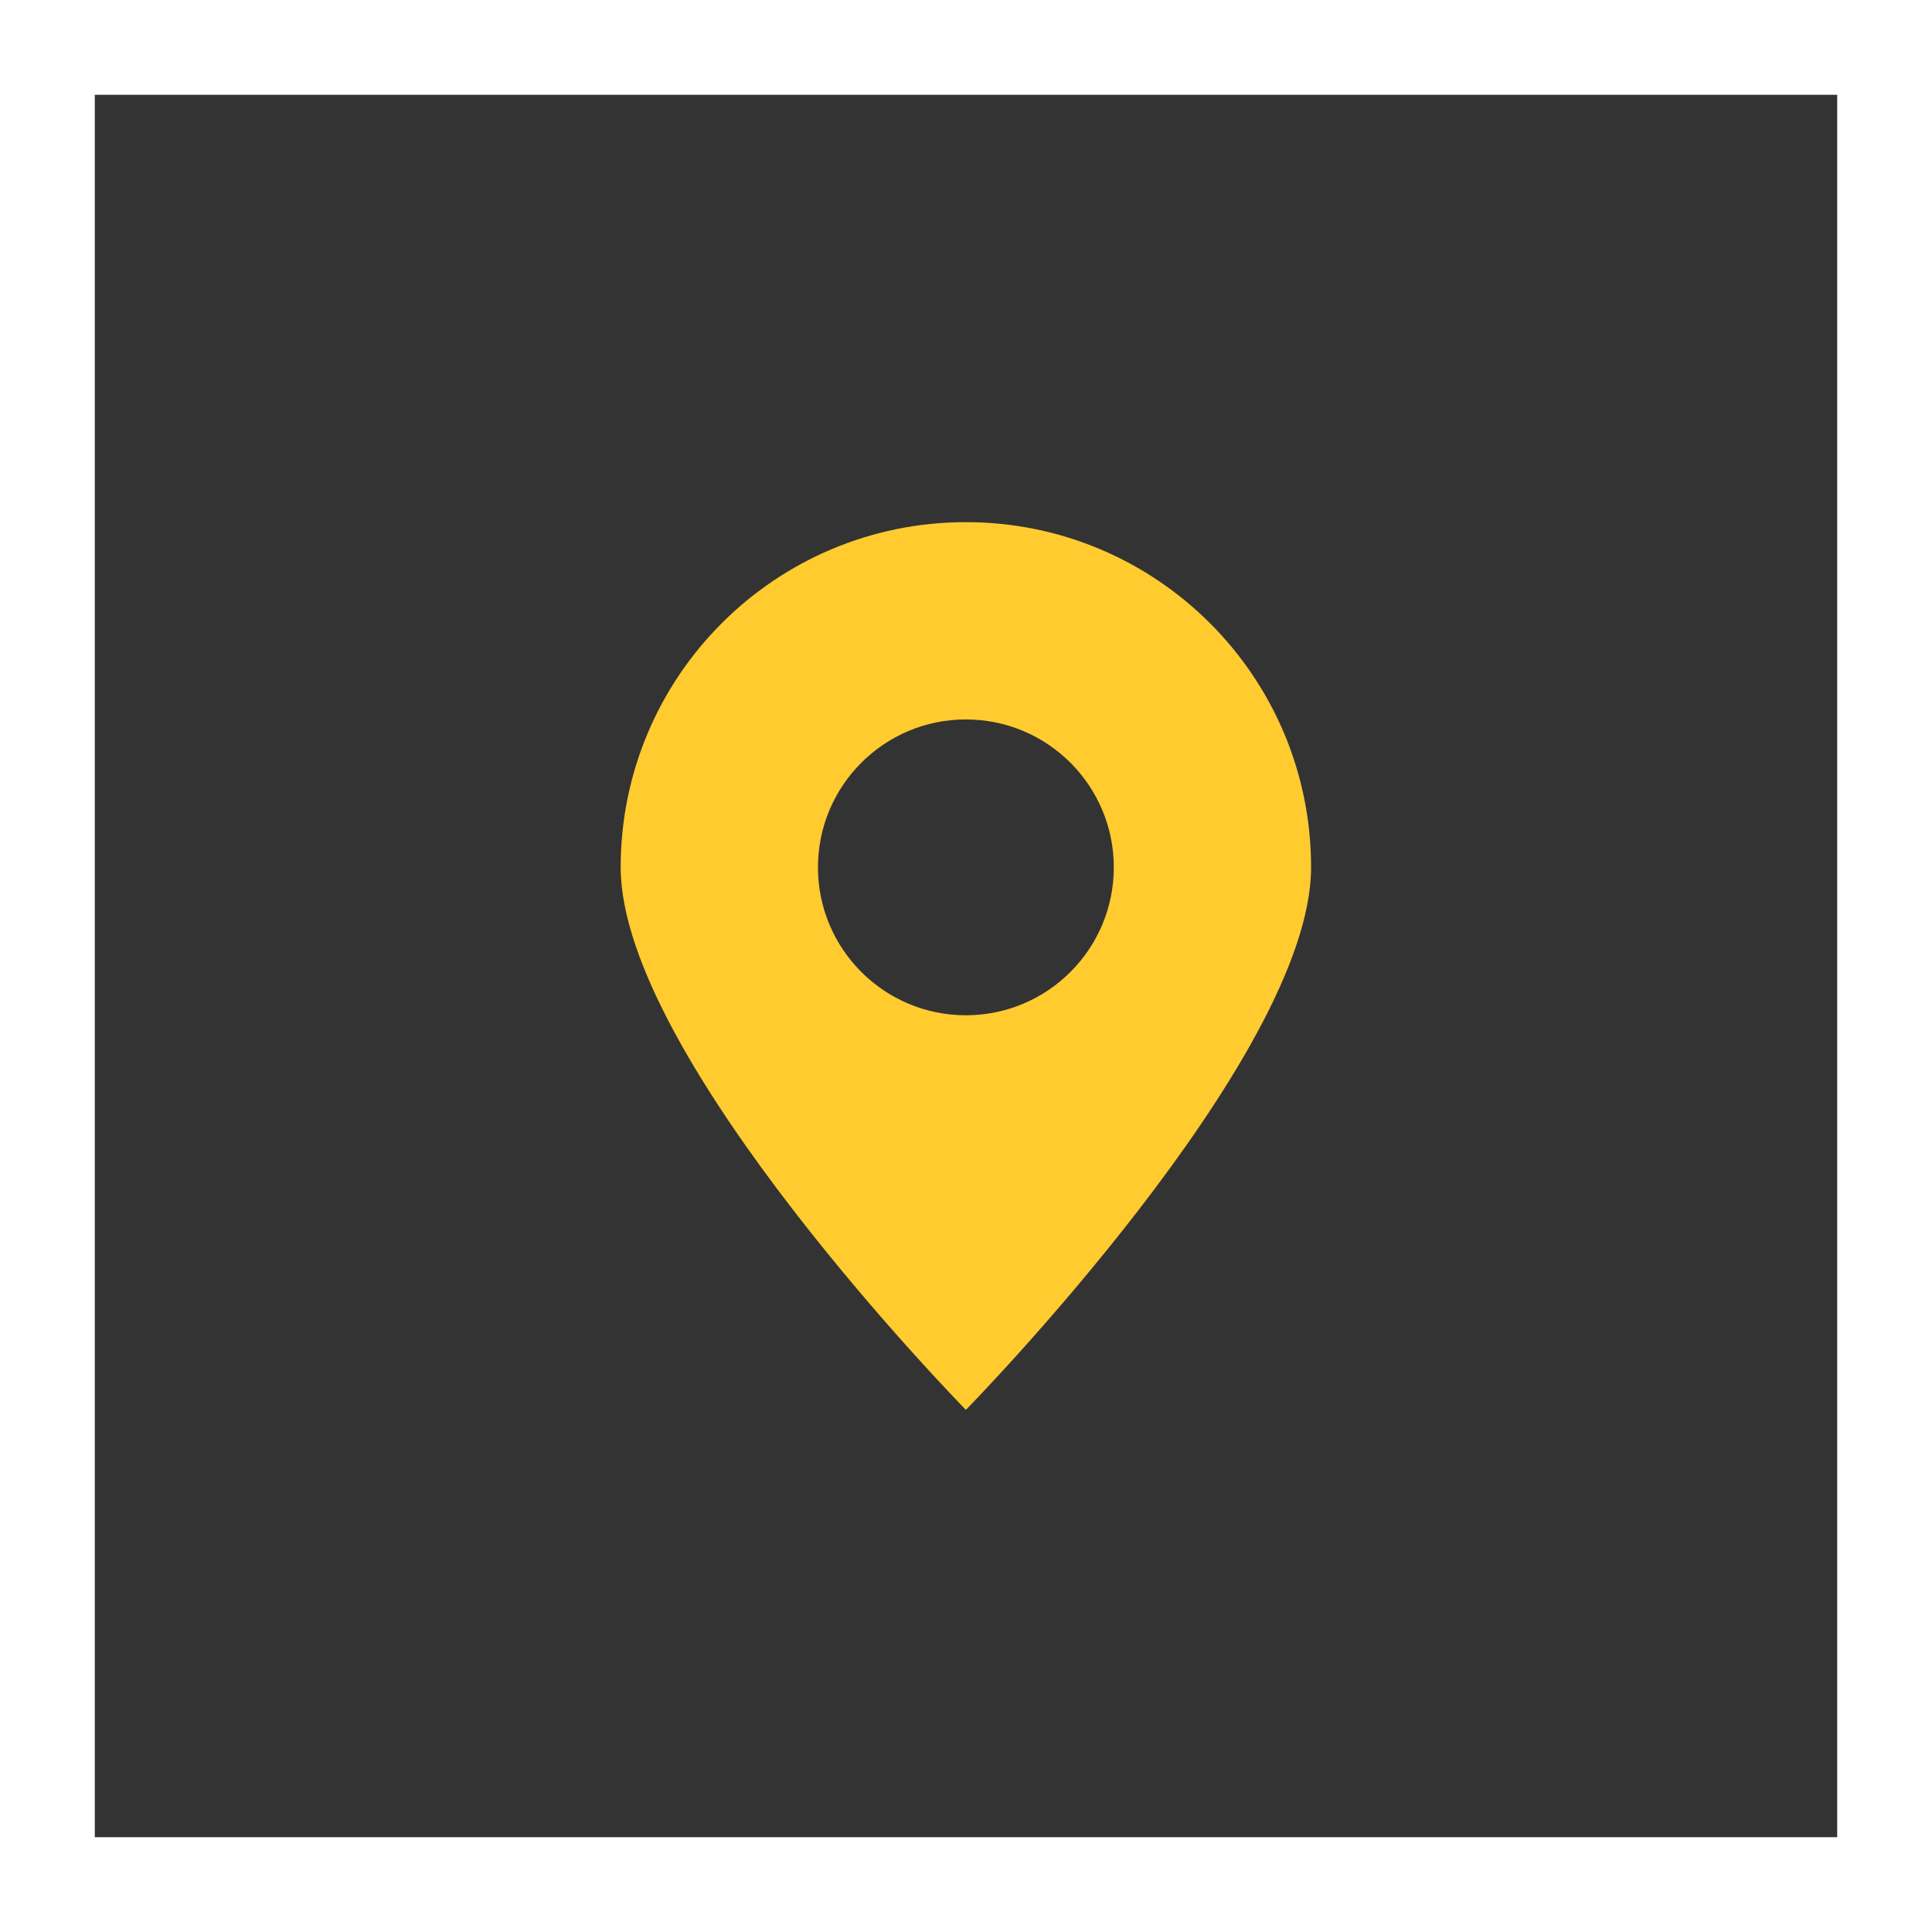
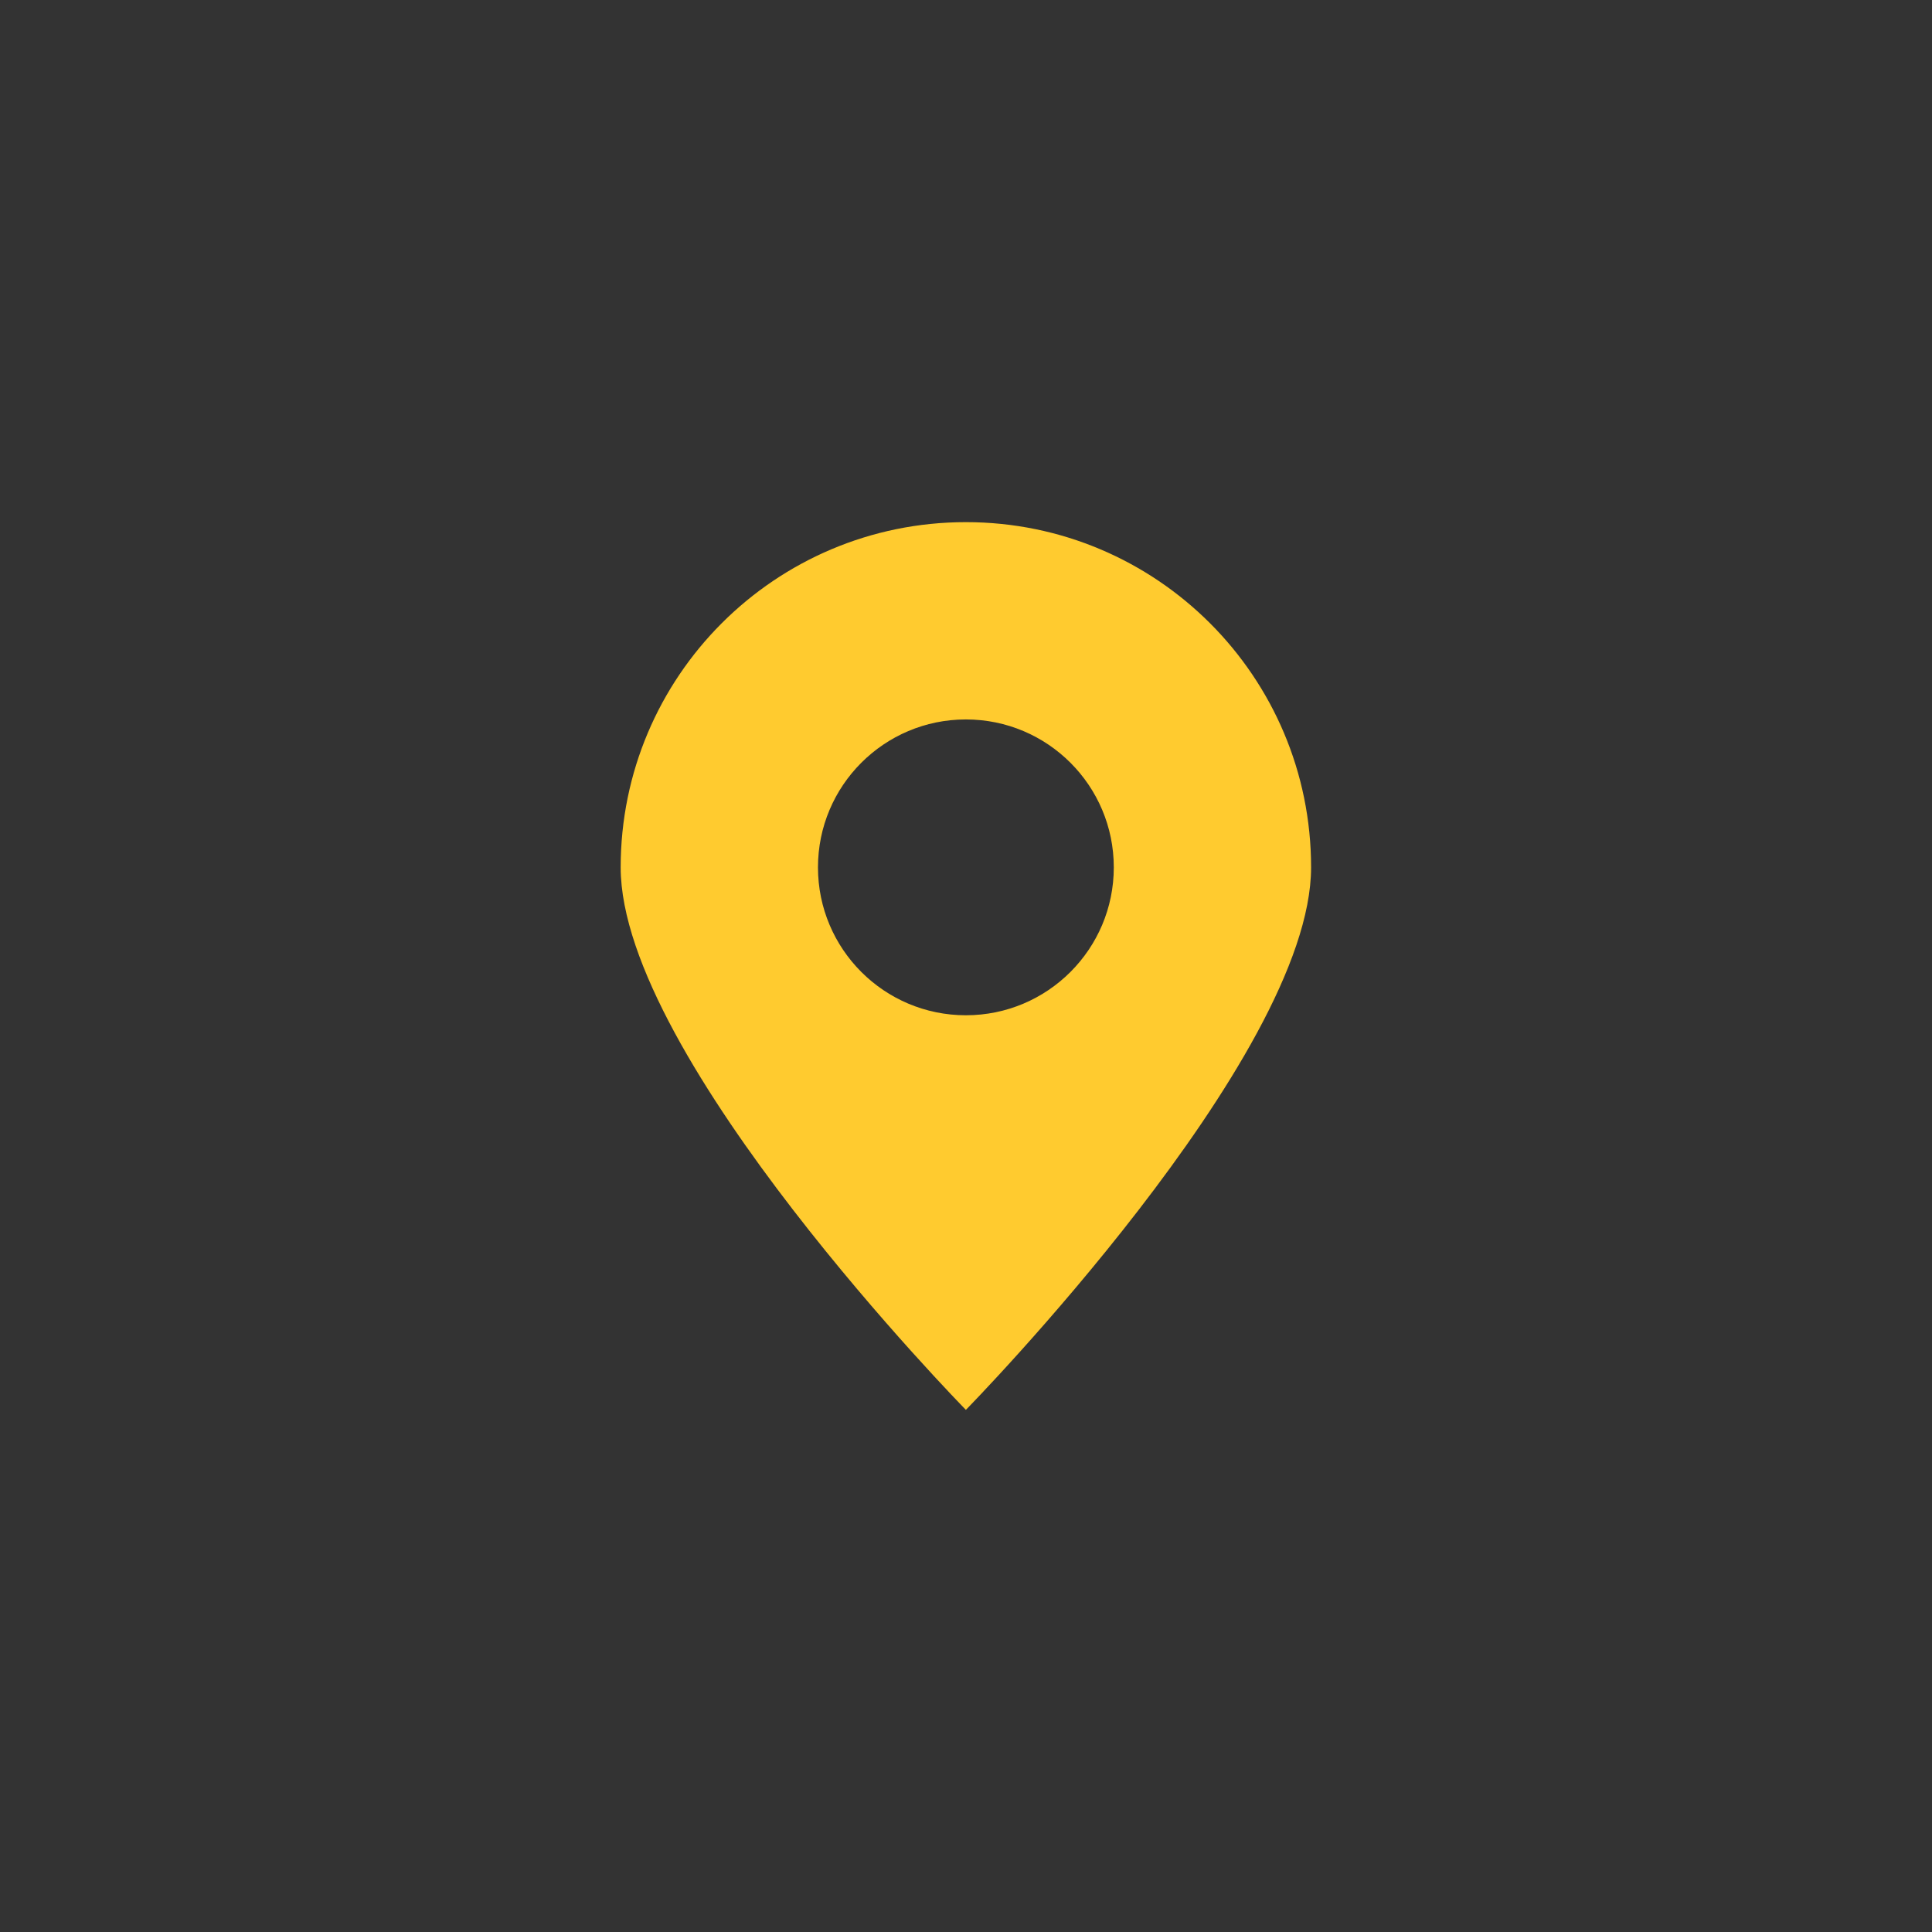
<svg xmlns="http://www.w3.org/2000/svg" id="Layer_2" viewBox="0 0 82.55 82.55">
  <rect x="0" y="0" width="82.55" height="82.55" fill="#333333" stroke="none" />
  <defs>
    <style>.cls-1{fill:#fff;}.cls-2{fill:#ffcb2f;}</style>
  </defs>
  <g id="Layer_1-2">
    <path class="cls-2" d="m41.27,22.31c-8.15,0-14.75,6.6-14.75,14.75s14.75,23.18,14.75,23.18c0,0,14.75-15.03,14.75-23.18s-6.6-14.75-14.75-14.75Zm0,21.07c-3.49,0-6.32-2.83-6.32-6.32s2.83-6.32,6.32-6.32,6.32,2.83,6.32,6.32-2.83,6.32-6.32,6.32Z" />
-     <path class="cls-1" d="m82.55,82.55H0V0h82.55v82.55Zm-78.5-4.05h74.45V4.05H4.05v74.45Z" />
  </g>
</svg>